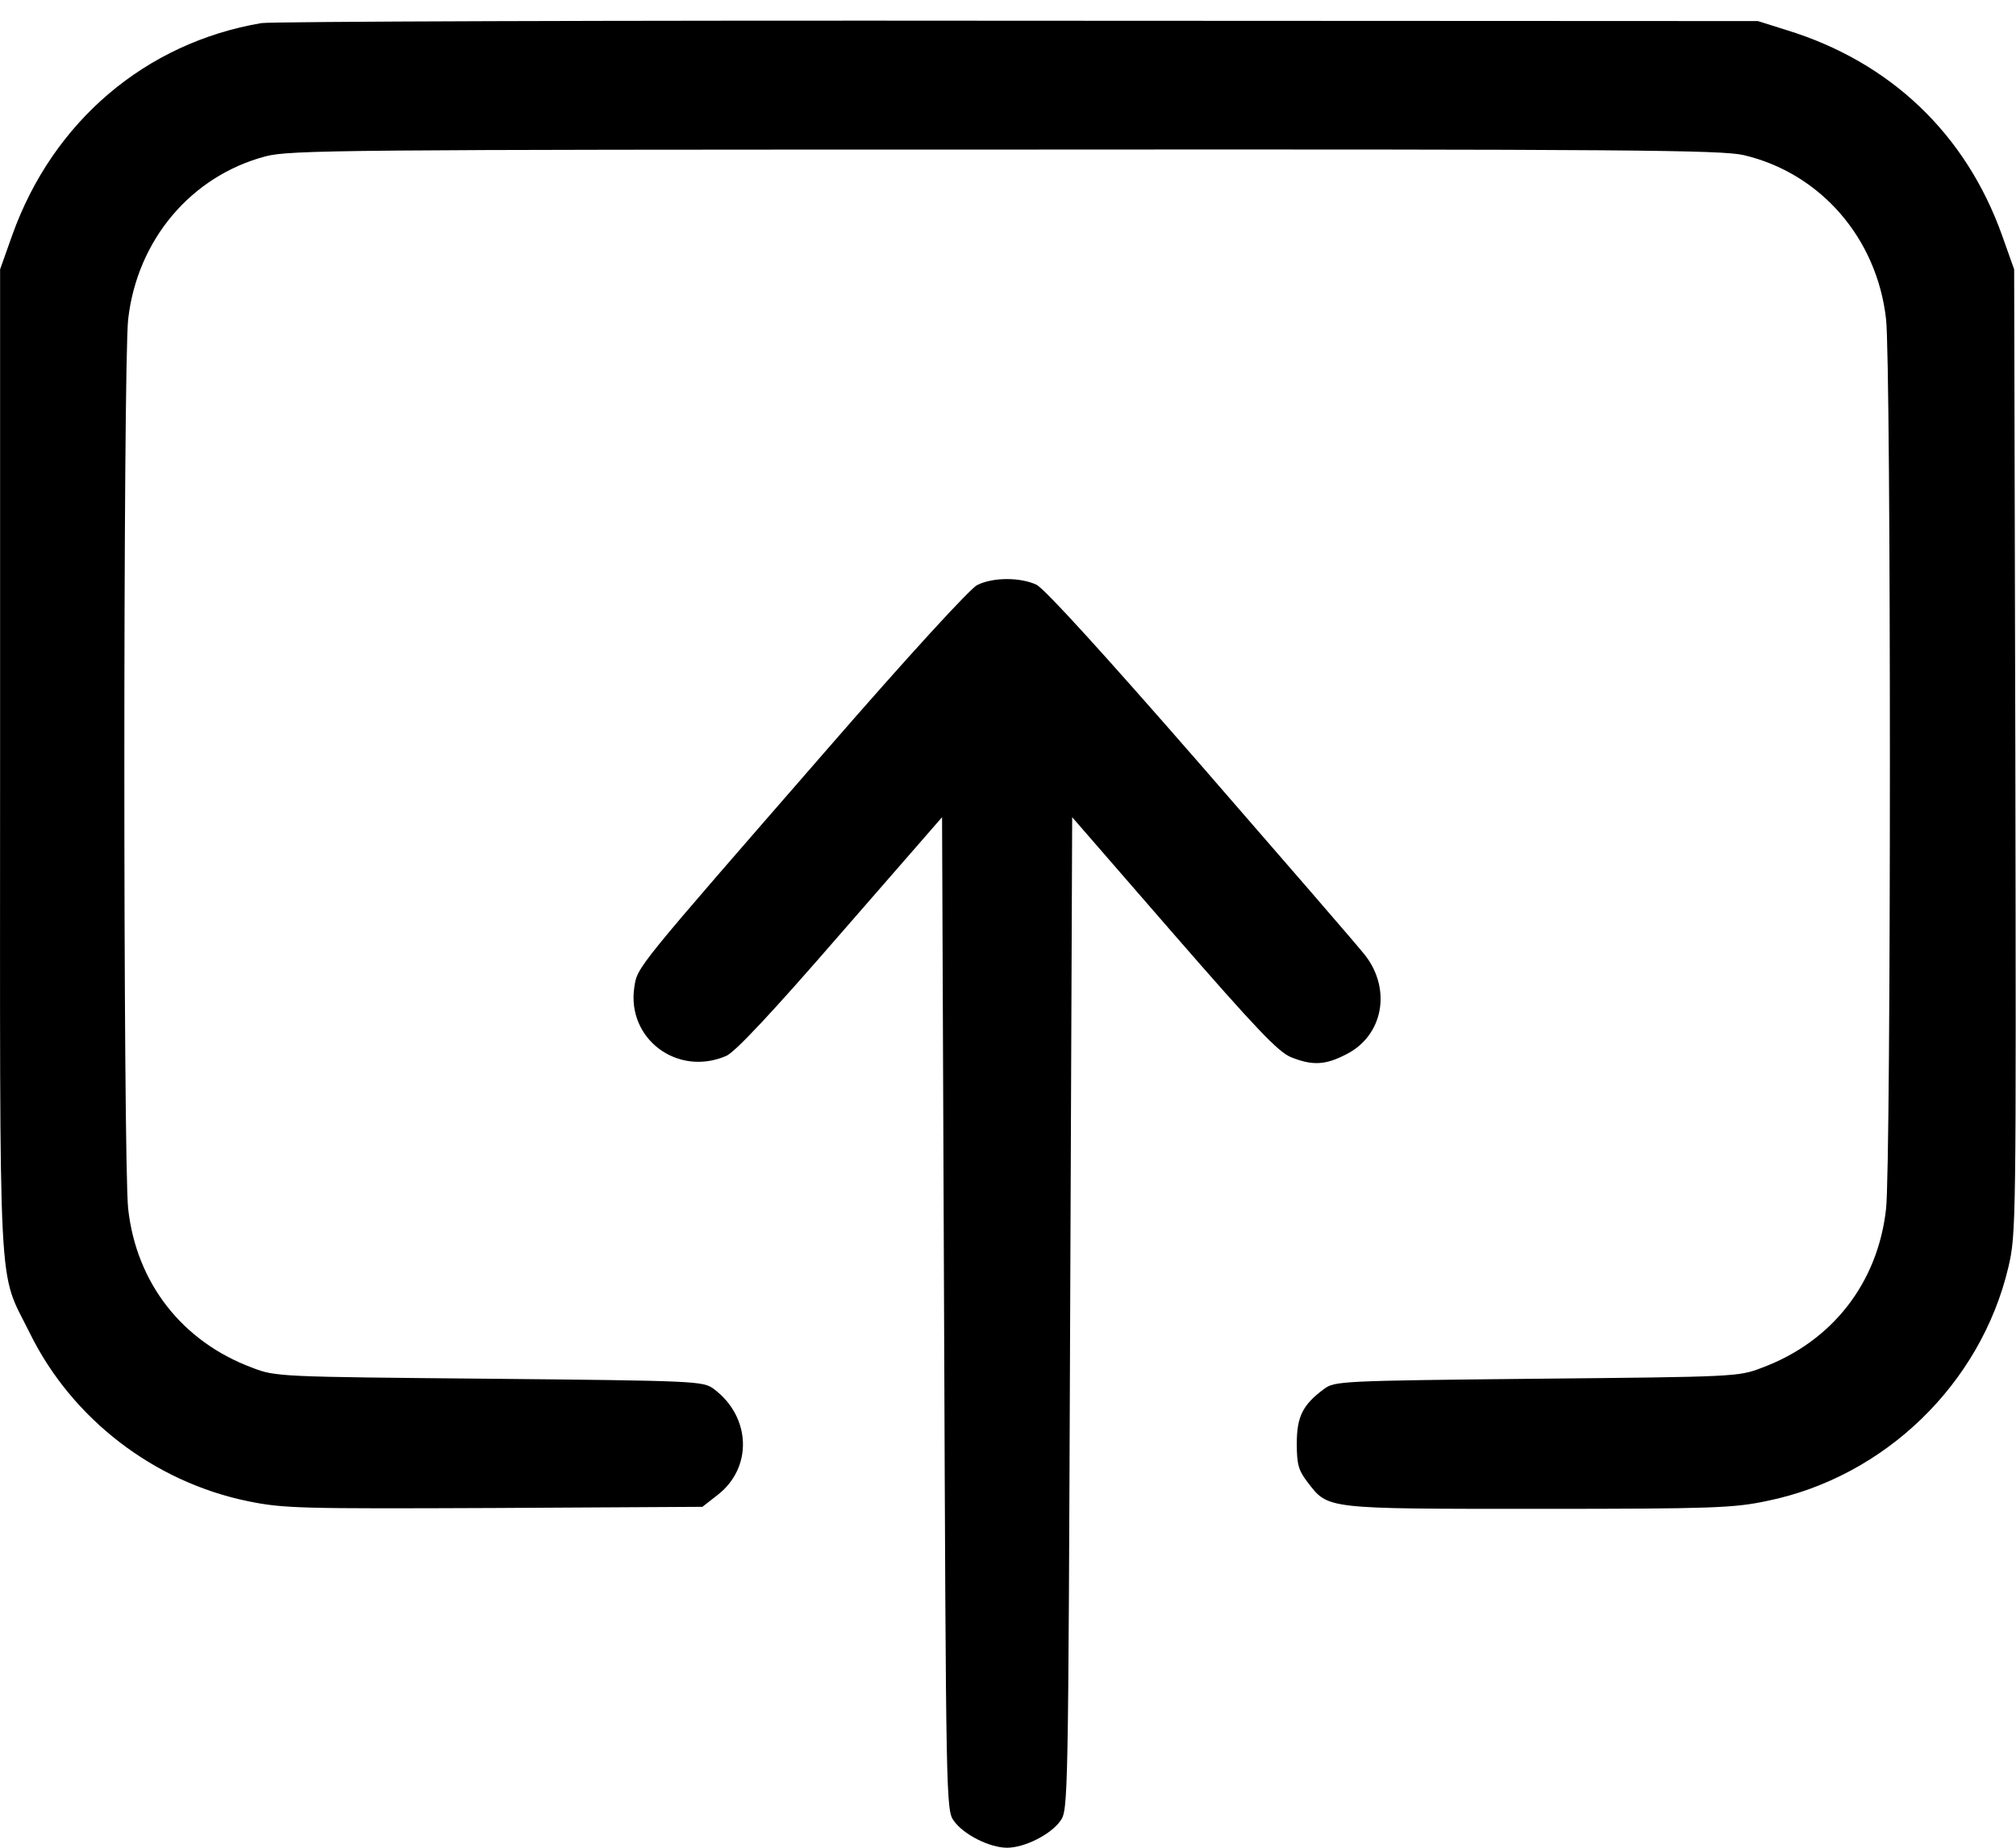
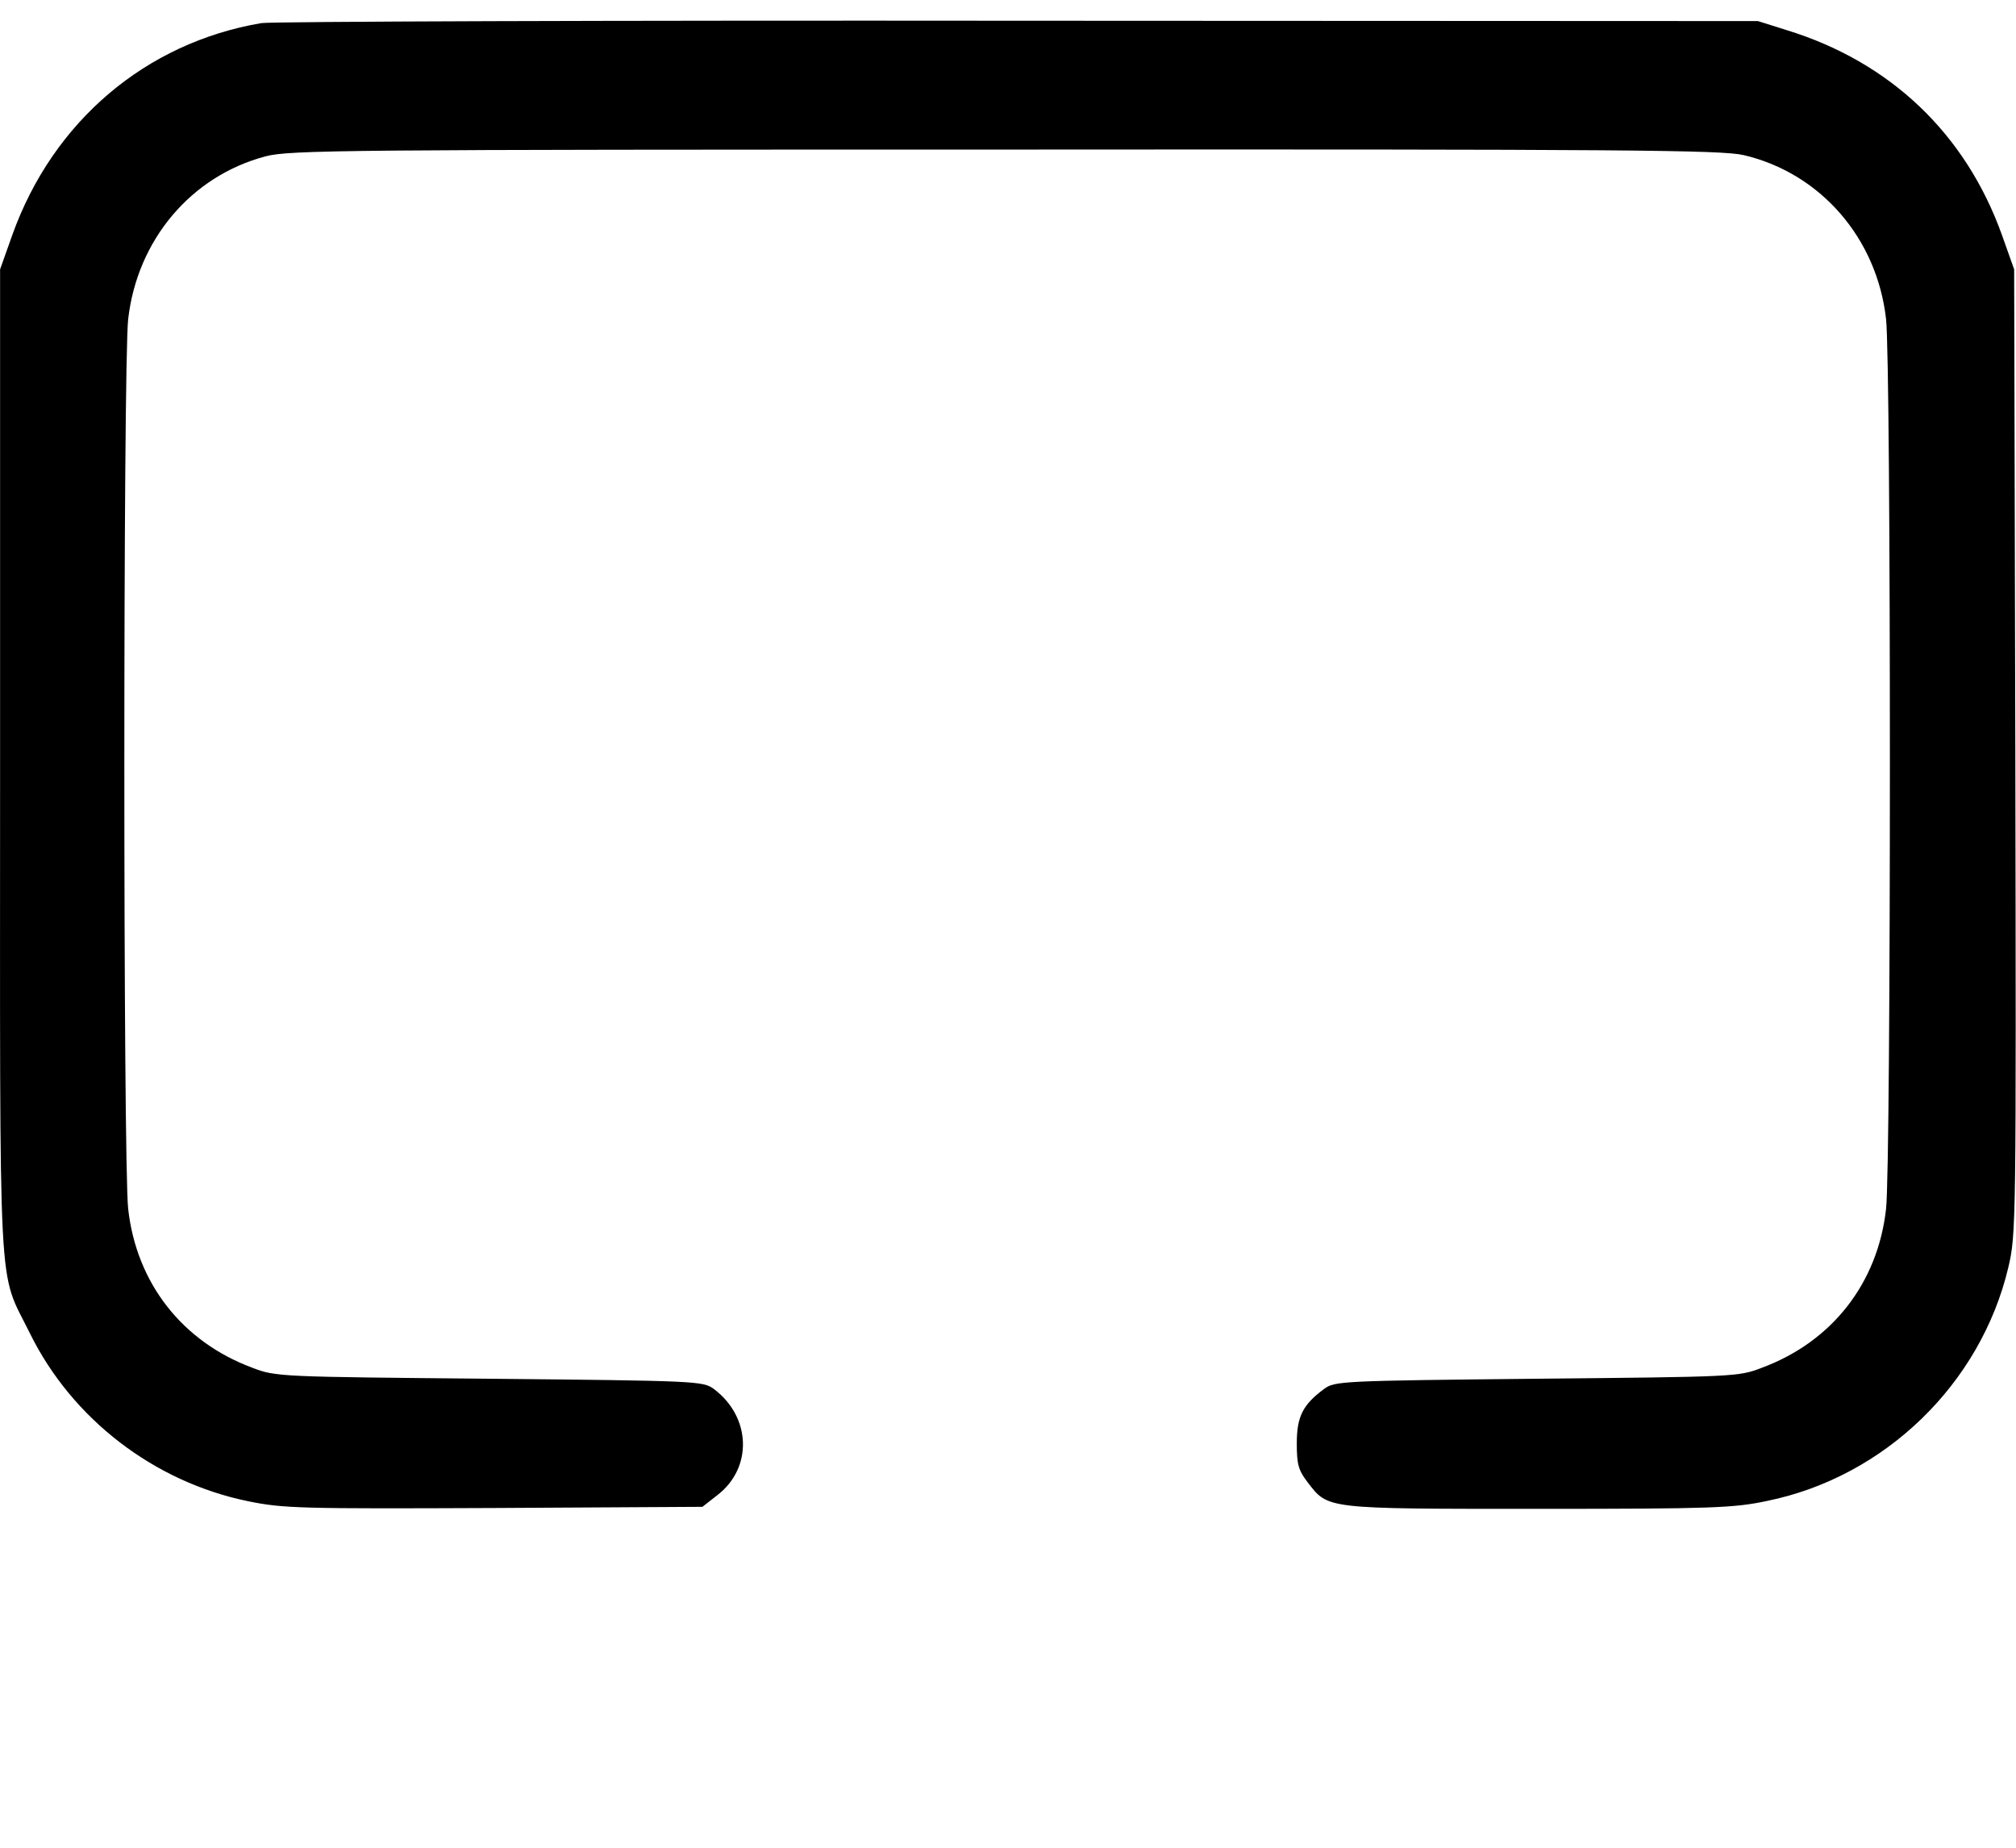
<svg xmlns="http://www.w3.org/2000/svg" width="24" height="22" viewBox="0 0 24 22" fill="none">
  <path d="M3.112 0.275C1.732 0.509 0.629 1.448 0.146 2.799L0.001 3.207V9.073C0.001 15.665 -0.032 15.084 0.357 15.877C0.859 16.895 1.835 17.646 2.957 17.875C3.374 17.96 3.576 17.965 5.885 17.955L8.362 17.941L8.536 17.805C8.963 17.481 8.944 16.871 8.498 16.538C8.372 16.444 8.301 16.44 5.829 16.416C3.332 16.393 3.281 16.393 3.004 16.285C2.169 15.975 1.624 15.276 1.526 14.394C1.465 13.868 1.465 4.324 1.526 3.799C1.634 2.855 2.276 2.095 3.163 1.861C3.45 1.786 4.092 1.781 11.966 1.781C19.384 1.776 20.497 1.786 20.759 1.847C21.674 2.062 22.345 2.837 22.453 3.799C22.514 4.324 22.514 13.868 22.453 14.394C22.355 15.276 21.811 15.975 20.975 16.285C20.698 16.393 20.642 16.393 18.291 16.416C15.959 16.44 15.889 16.444 15.762 16.538C15.509 16.726 15.438 16.867 15.438 17.186C15.438 17.434 15.457 17.505 15.565 17.646C15.814 17.969 15.757 17.965 18.31 17.965C20.384 17.965 20.642 17.955 21.036 17.871C22.439 17.585 23.579 16.477 23.908 15.093C24.002 14.694 24.002 14.596 23.992 8.946L23.978 3.207L23.833 2.799C23.401 1.593 22.505 0.739 21.271 0.359L20.928 0.251L12.13 0.247C7.293 0.242 3.234 0.256 3.112 0.275Z" fill="black" />
-   <path d="M11.633 6.966C11.548 7.008 10.812 7.811 9.85 8.918C7.555 11.555 7.588 11.508 7.551 11.757C7.461 12.367 8.062 12.822 8.644 12.573C8.747 12.531 9.188 12.062 10.005 11.119L11.215 9.73L11.239 15.642C11.262 21.46 11.262 21.554 11.356 21.681C11.473 21.845 11.783 22 11.989 22C12.196 22 12.506 21.845 12.623 21.681C12.717 21.554 12.717 21.46 12.74 15.642L12.764 9.73L13.974 11.123C14.95 12.245 15.218 12.526 15.368 12.587C15.626 12.691 15.781 12.681 16.025 12.554C16.466 12.334 16.569 11.78 16.25 11.372C16.166 11.264 15.284 10.246 14.293 9.106C13.139 7.782 12.435 7.008 12.337 6.961C12.144 6.872 11.821 6.872 11.633 6.966Z" fill="black" />
</svg>